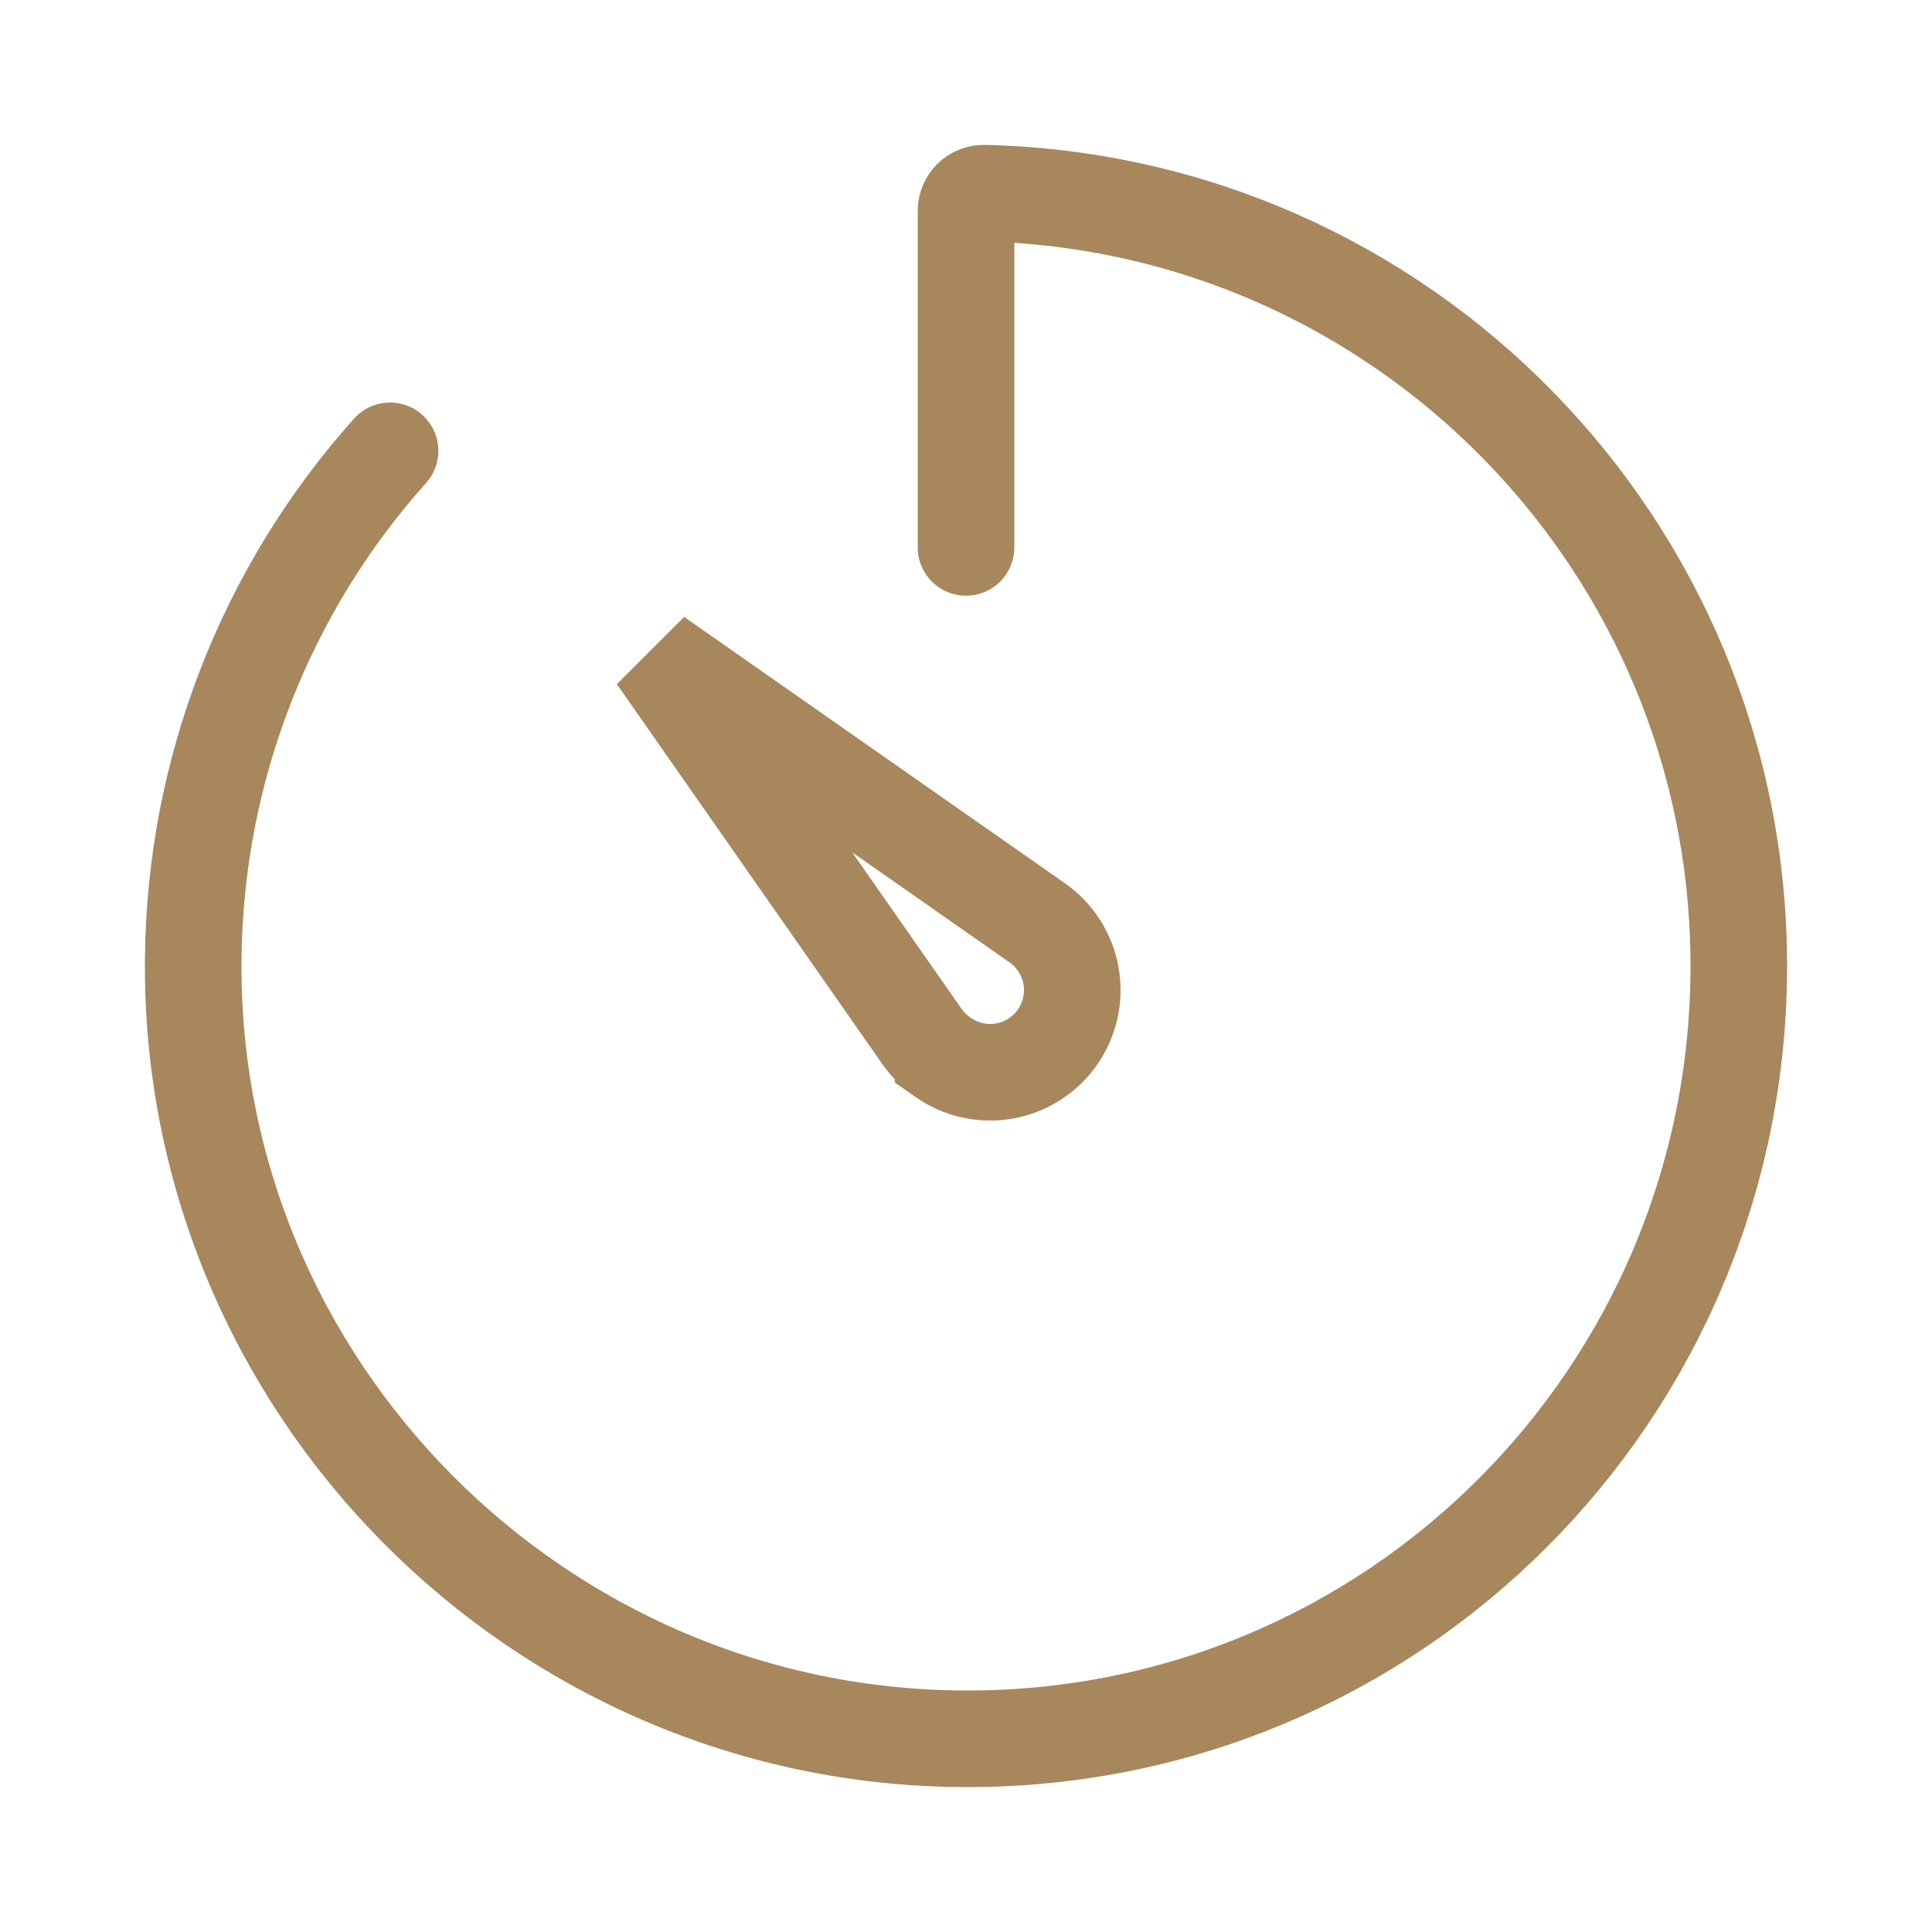
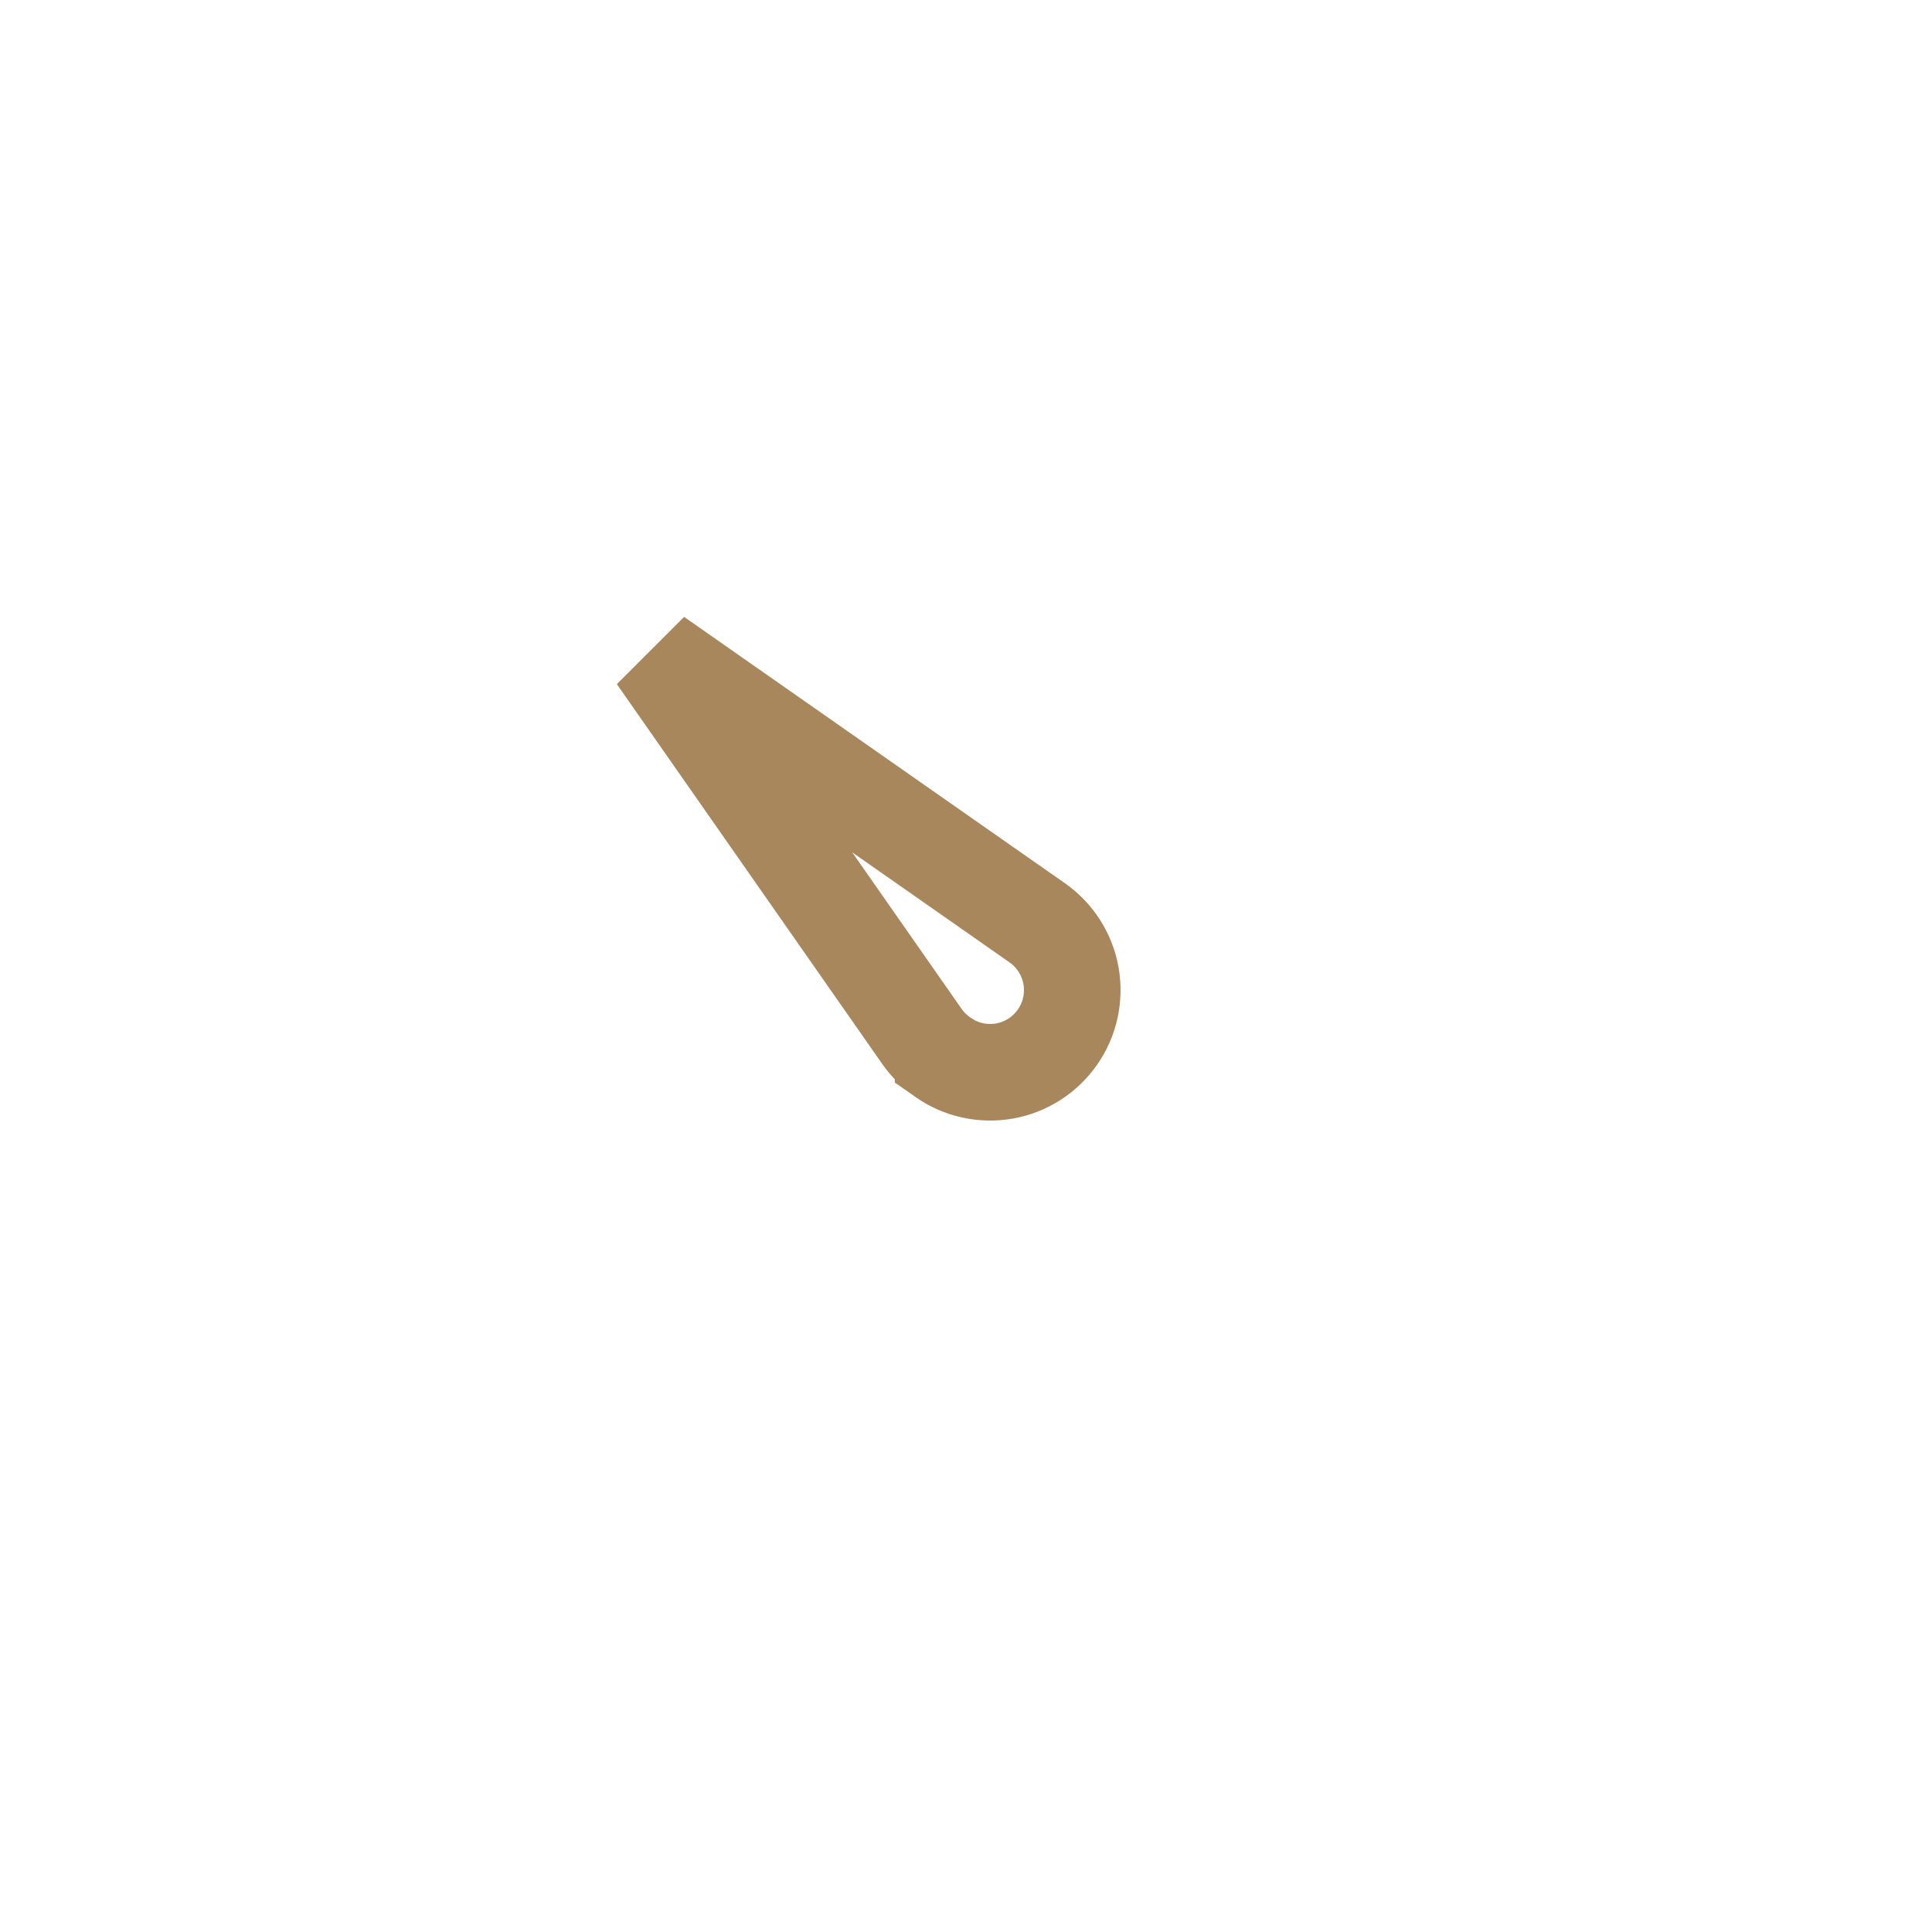
<svg xmlns="http://www.w3.org/2000/svg" width="100" height="100" viewBox="0 0 100 100" fill="none">
-   <path d="M20.189 23.334C13.722 30.558 10.102 39.887 10.002 49.582C9.754 71.742 27.842 89.96 50.001 90C72.125 90.044 90 72.12 90 50C90 28.222 72.592 10.498 50.935 10C50.813 9.997 50.692 10.019 50.579 10.063C50.466 10.108 50.363 10.174 50.276 10.259C50.189 10.344 50.12 10.445 50.073 10.557C50.026 10.669 50.001 10.79 50.001 10.911V28.334" stroke="#A8875D" stroke-width="5" stroke-linecap="round" stroke-linejoin="round" />
  <path d="M48.816 54.733L48.816 54.732L48.808 54.727C48.398 54.442 48.039 54.09 47.747 53.686L33.977 33.979L53.686 47.764C54.609 48.41 55.239 49.397 55.435 50.508C55.631 51.618 55.379 52.762 54.732 53.686C54.086 54.61 53.1 55.239 51.991 55.435C50.881 55.631 49.739 55.379 48.816 54.733Z" stroke="#A8875D" stroke-width="5" />
</svg>